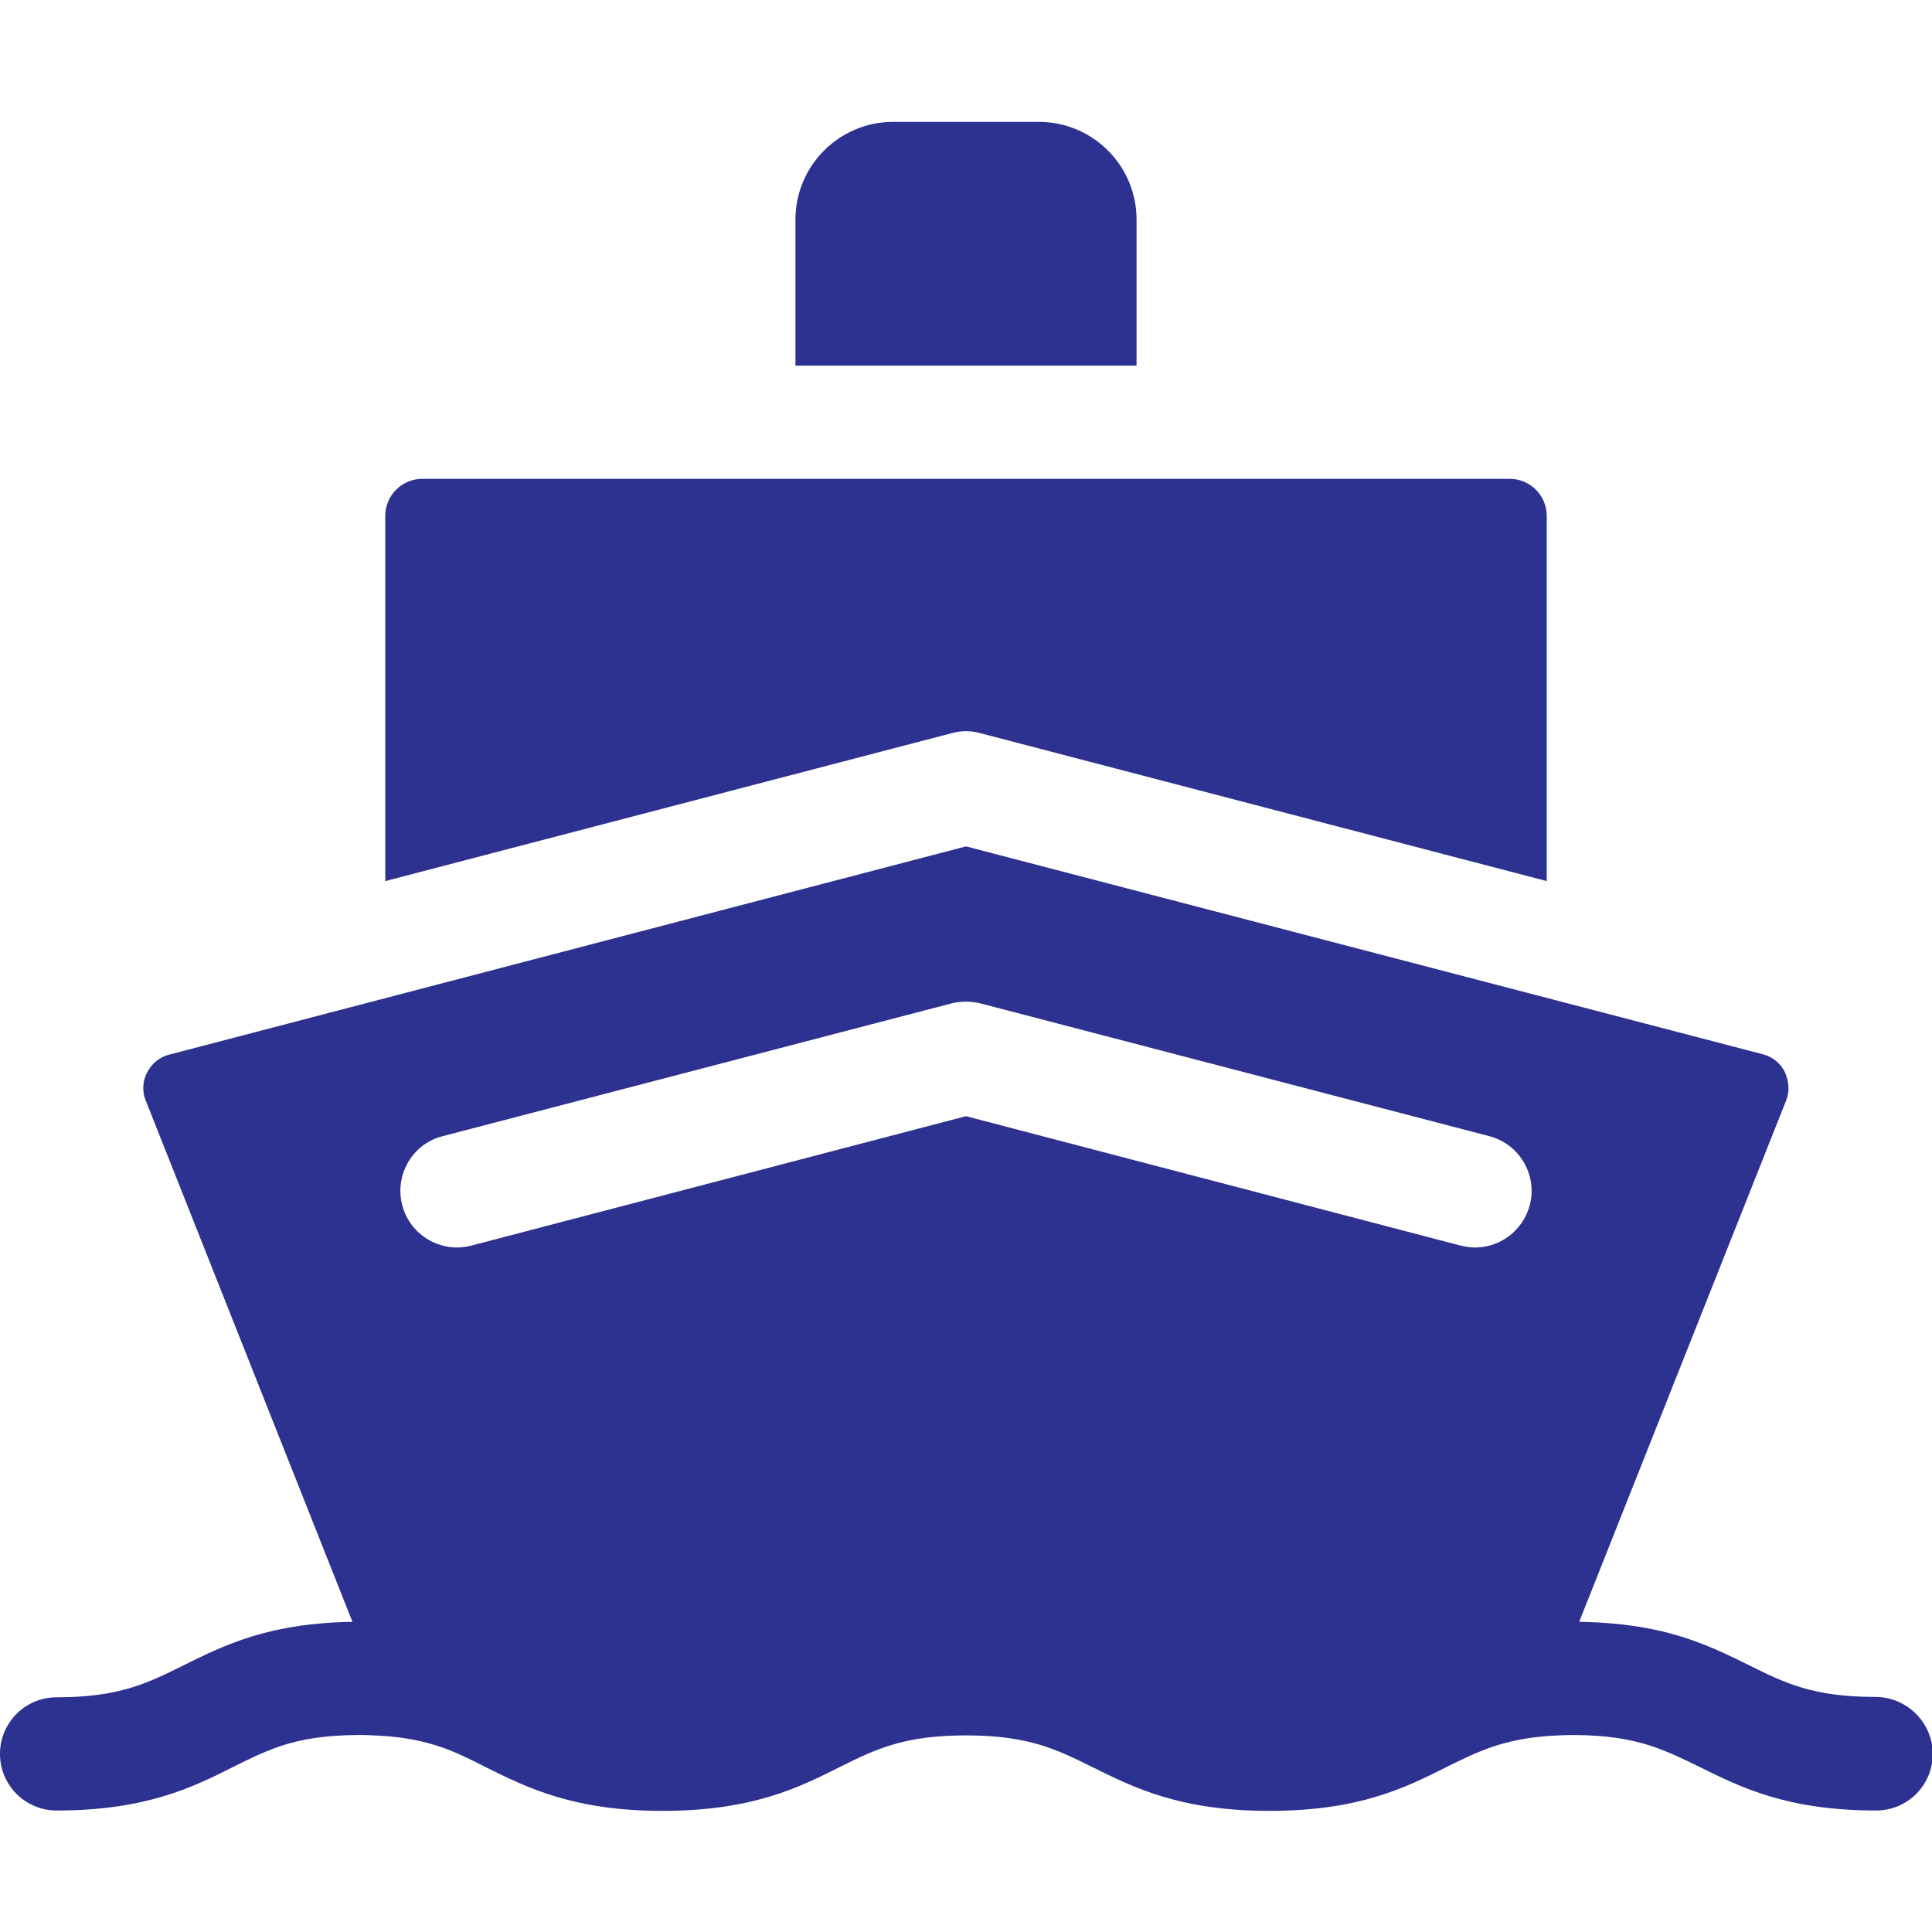
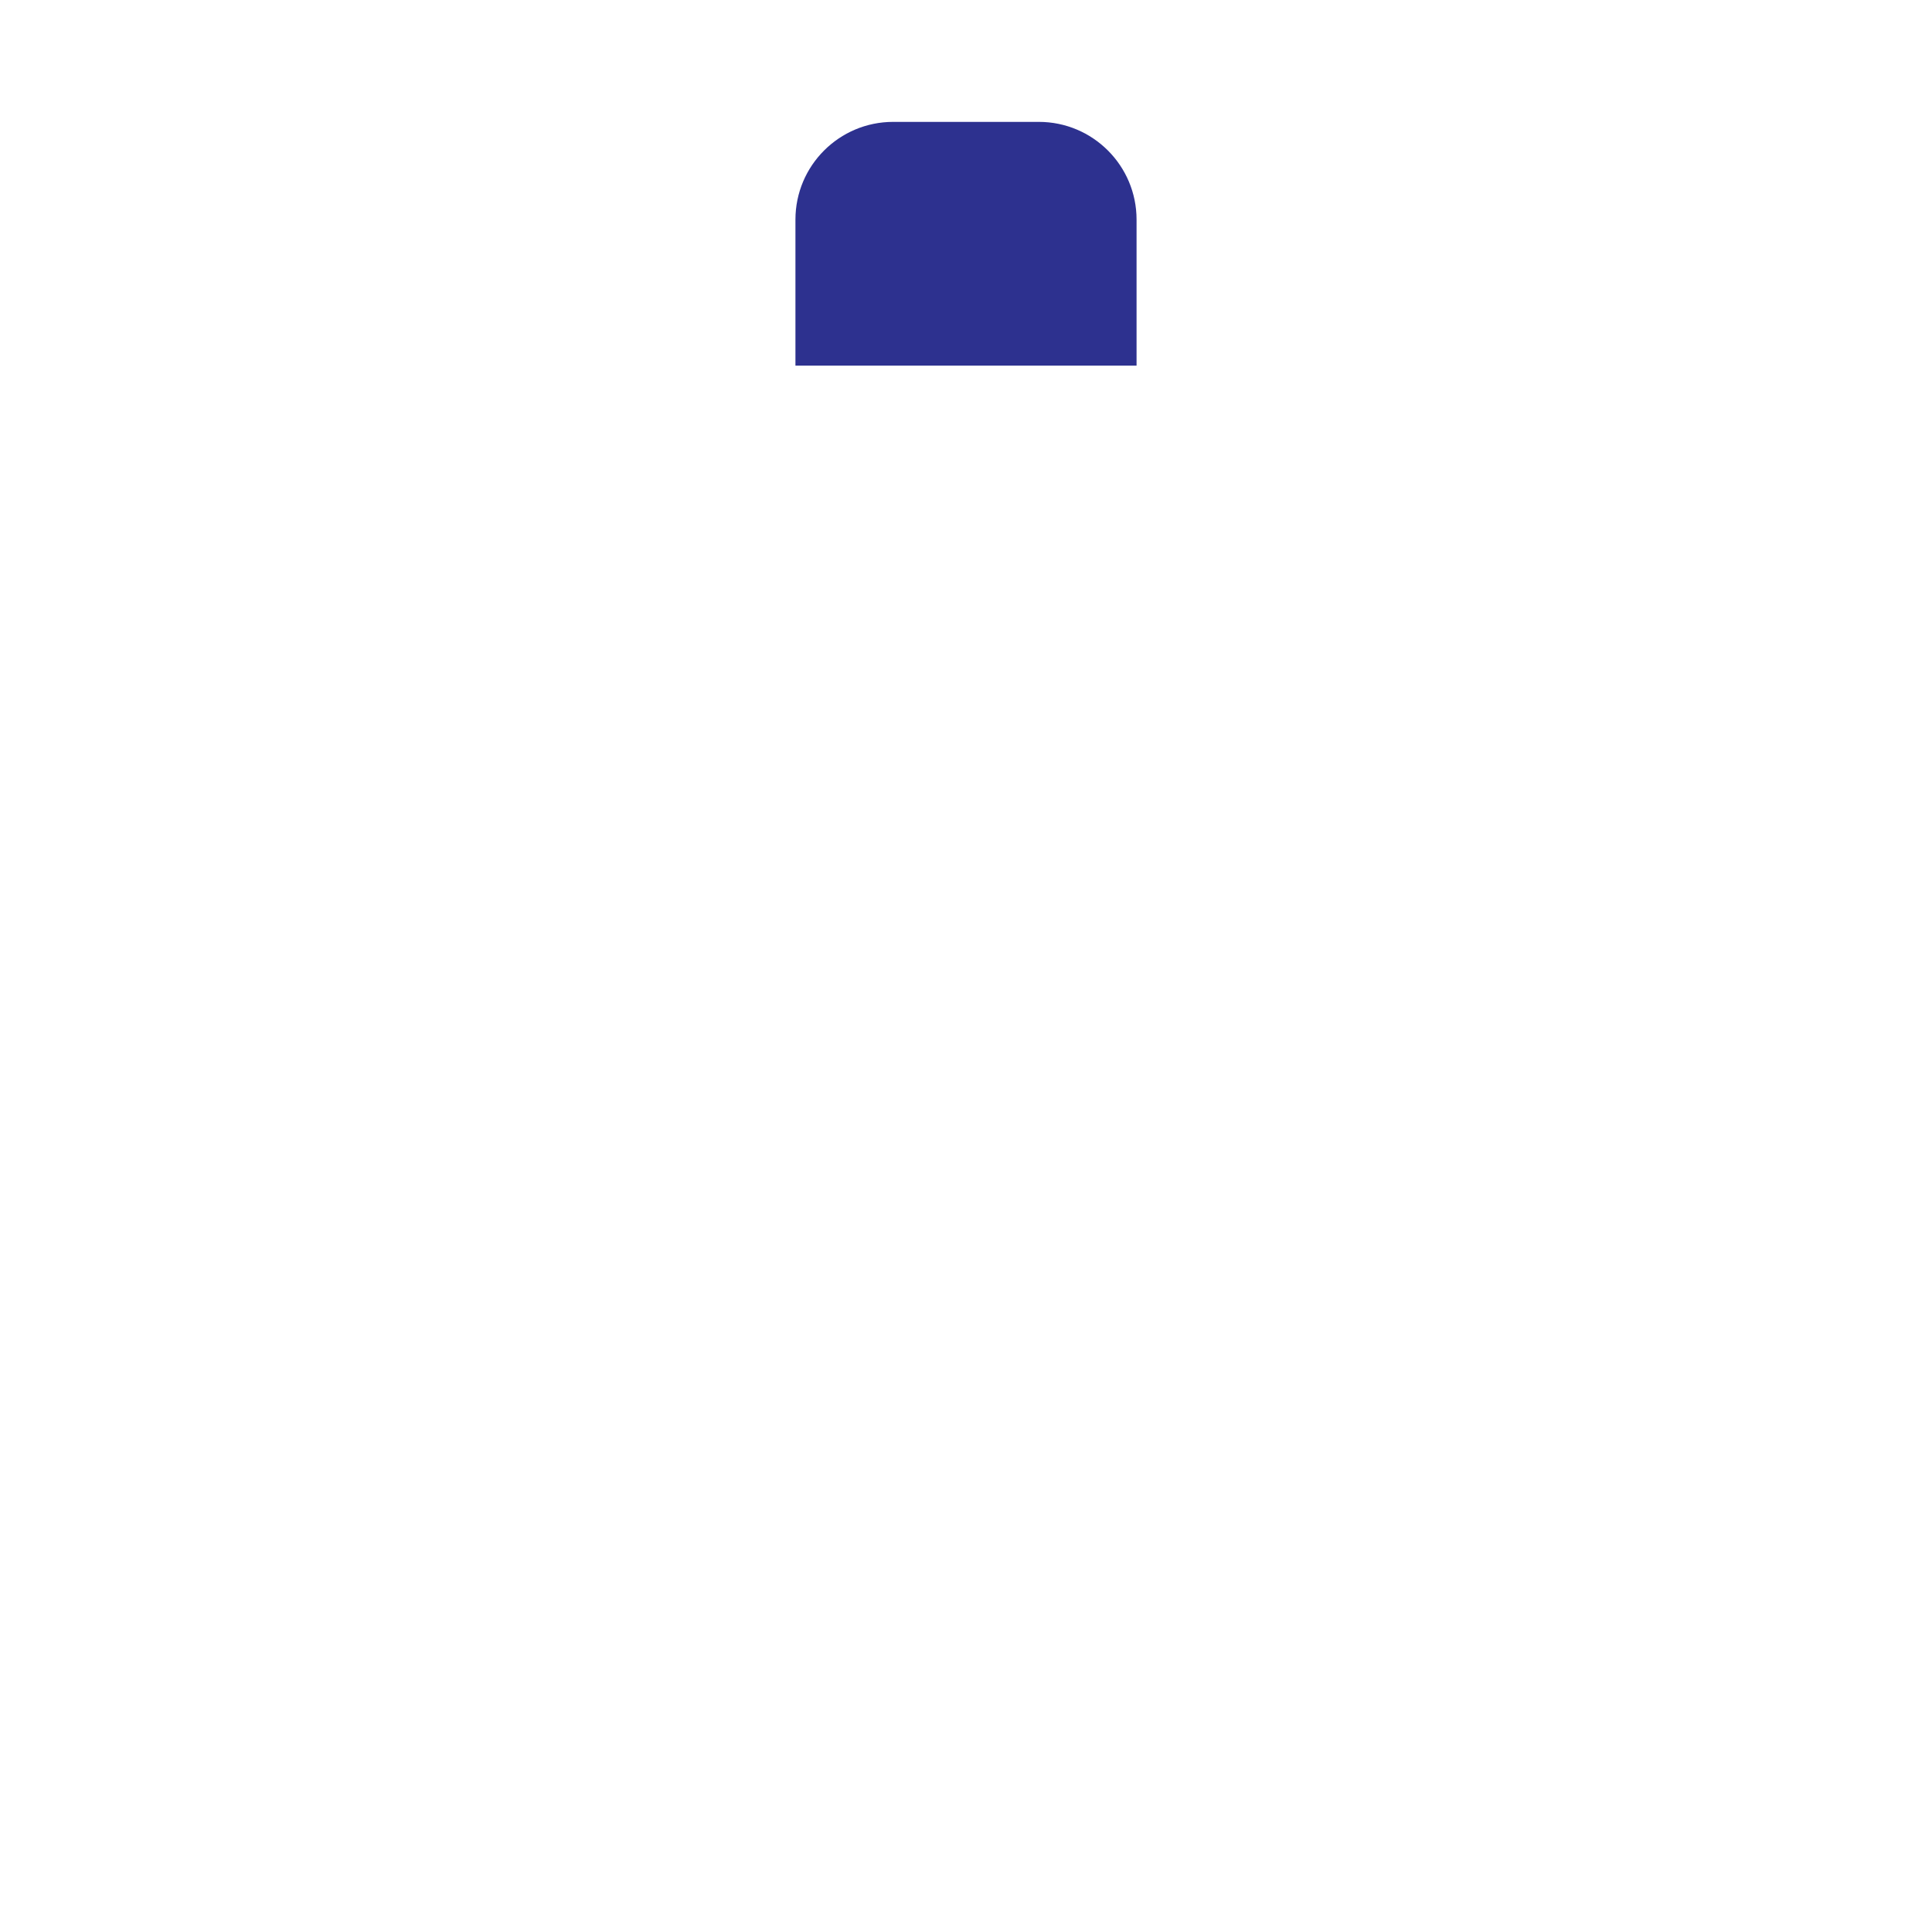
<svg xmlns="http://www.w3.org/2000/svg" version="1.1" id="Capa_1" x="0px" y="0px" viewBox="0 0 512 512" style="enable-background:new 0 0 512 512;" xml:space="preserve">
  <style type="text/css">
	.st0{fill:#2D318F;}
</style>
  <g>
    <path class="st0" d="M301.2,58.2c0-14.3-11.6-25.9-25.9-25.9h-38.6c-14.3,0-25.9,11.6-25.9,25.9v38.7h90.4V58.2z" />
-     <path class="st0" d="M259.8,194.3l150.1,39.2v-96.8c0-5.4-4.4-9.8-9.8-9.8H111.9c-5.4,0-9.8,4.4-9.8,9.8v96.8l150.1-39.2   C254.7,193.6,257.3,193.6,259.8,194.3L259.8,194.3z" />
-     <path class="st0" d="M497,449.7c-16.6,0-24-3.7-33.5-8.4c-4.4-2.2-9.1-4.5-14.7-6.5c-7.8-2.8-17.3-4.8-30.3-5l54.9-138.3   c1.2-3.3,0.2-6-0.4-7.4c-0.7-1.4-2.4-3.8-5.8-4.7L256,224.3L44.8,279.5c-3.4,0.9-5.1,3.3-5.8,4.7c-0.7,1.3-1.7,4.1-0.4,7.4   l54.8,138.2c-13,0.2-22.5,2.3-30.3,5.1c-5.5,2-10.2,4.3-14.6,6.5c-9.5,4.7-16.9,8.4-33.5,8.4c-8.3,0-15,6.7-15,15s6.7,15,15,15   c23.6,0,36-6.1,46.9-11.6c4.2-2.1,8.1-4,12.5-5.5c5.5-1.8,11.8-2.9,20.9-2.9c2.1,0,4,0.1,5.8,0.2c12.6,0.8,19.4,4.1,27.6,8.3   c10.9,5.4,23.2,11.6,46.9,11.6c23.6,0,36-6.1,46.9-11.6c9.5-4.7,16.9-8.4,33.5-8.4s24,3.7,33.5,8.4c10.9,5.4,23.2,11.6,46.9,11.6   s36-6.1,46.9-11.6c8.3-4.1,15.1-7.5,27.8-8.3c1.8-0.1,3.7-0.2,5.7-0.2c9,0,15.3,1.1,20.8,2.9c4.5,1.5,8.4,3.4,12.7,5.5   c10.9,5.4,23.2,11.6,46.9,11.6c8.3,0,15-6.7,15-15S505.3,449.7,497,449.7L497,449.7z M117.3,301.1l134.9-35.2   c2.5-0.6,5.1-0.6,7.6,0l134.9,35.2c8,2.1,12.8,10.3,10.7,18.3c-1.8,6.7-7.8,11.2-14.5,11.2c-1.3,0-2.5-0.2-3.8-0.5L256,295.8   l-131.1,34.3c-8,2.1-16.2-2.7-18.3-10.7S109.3,303.1,117.3,301.1z" />
  </g>
</svg>